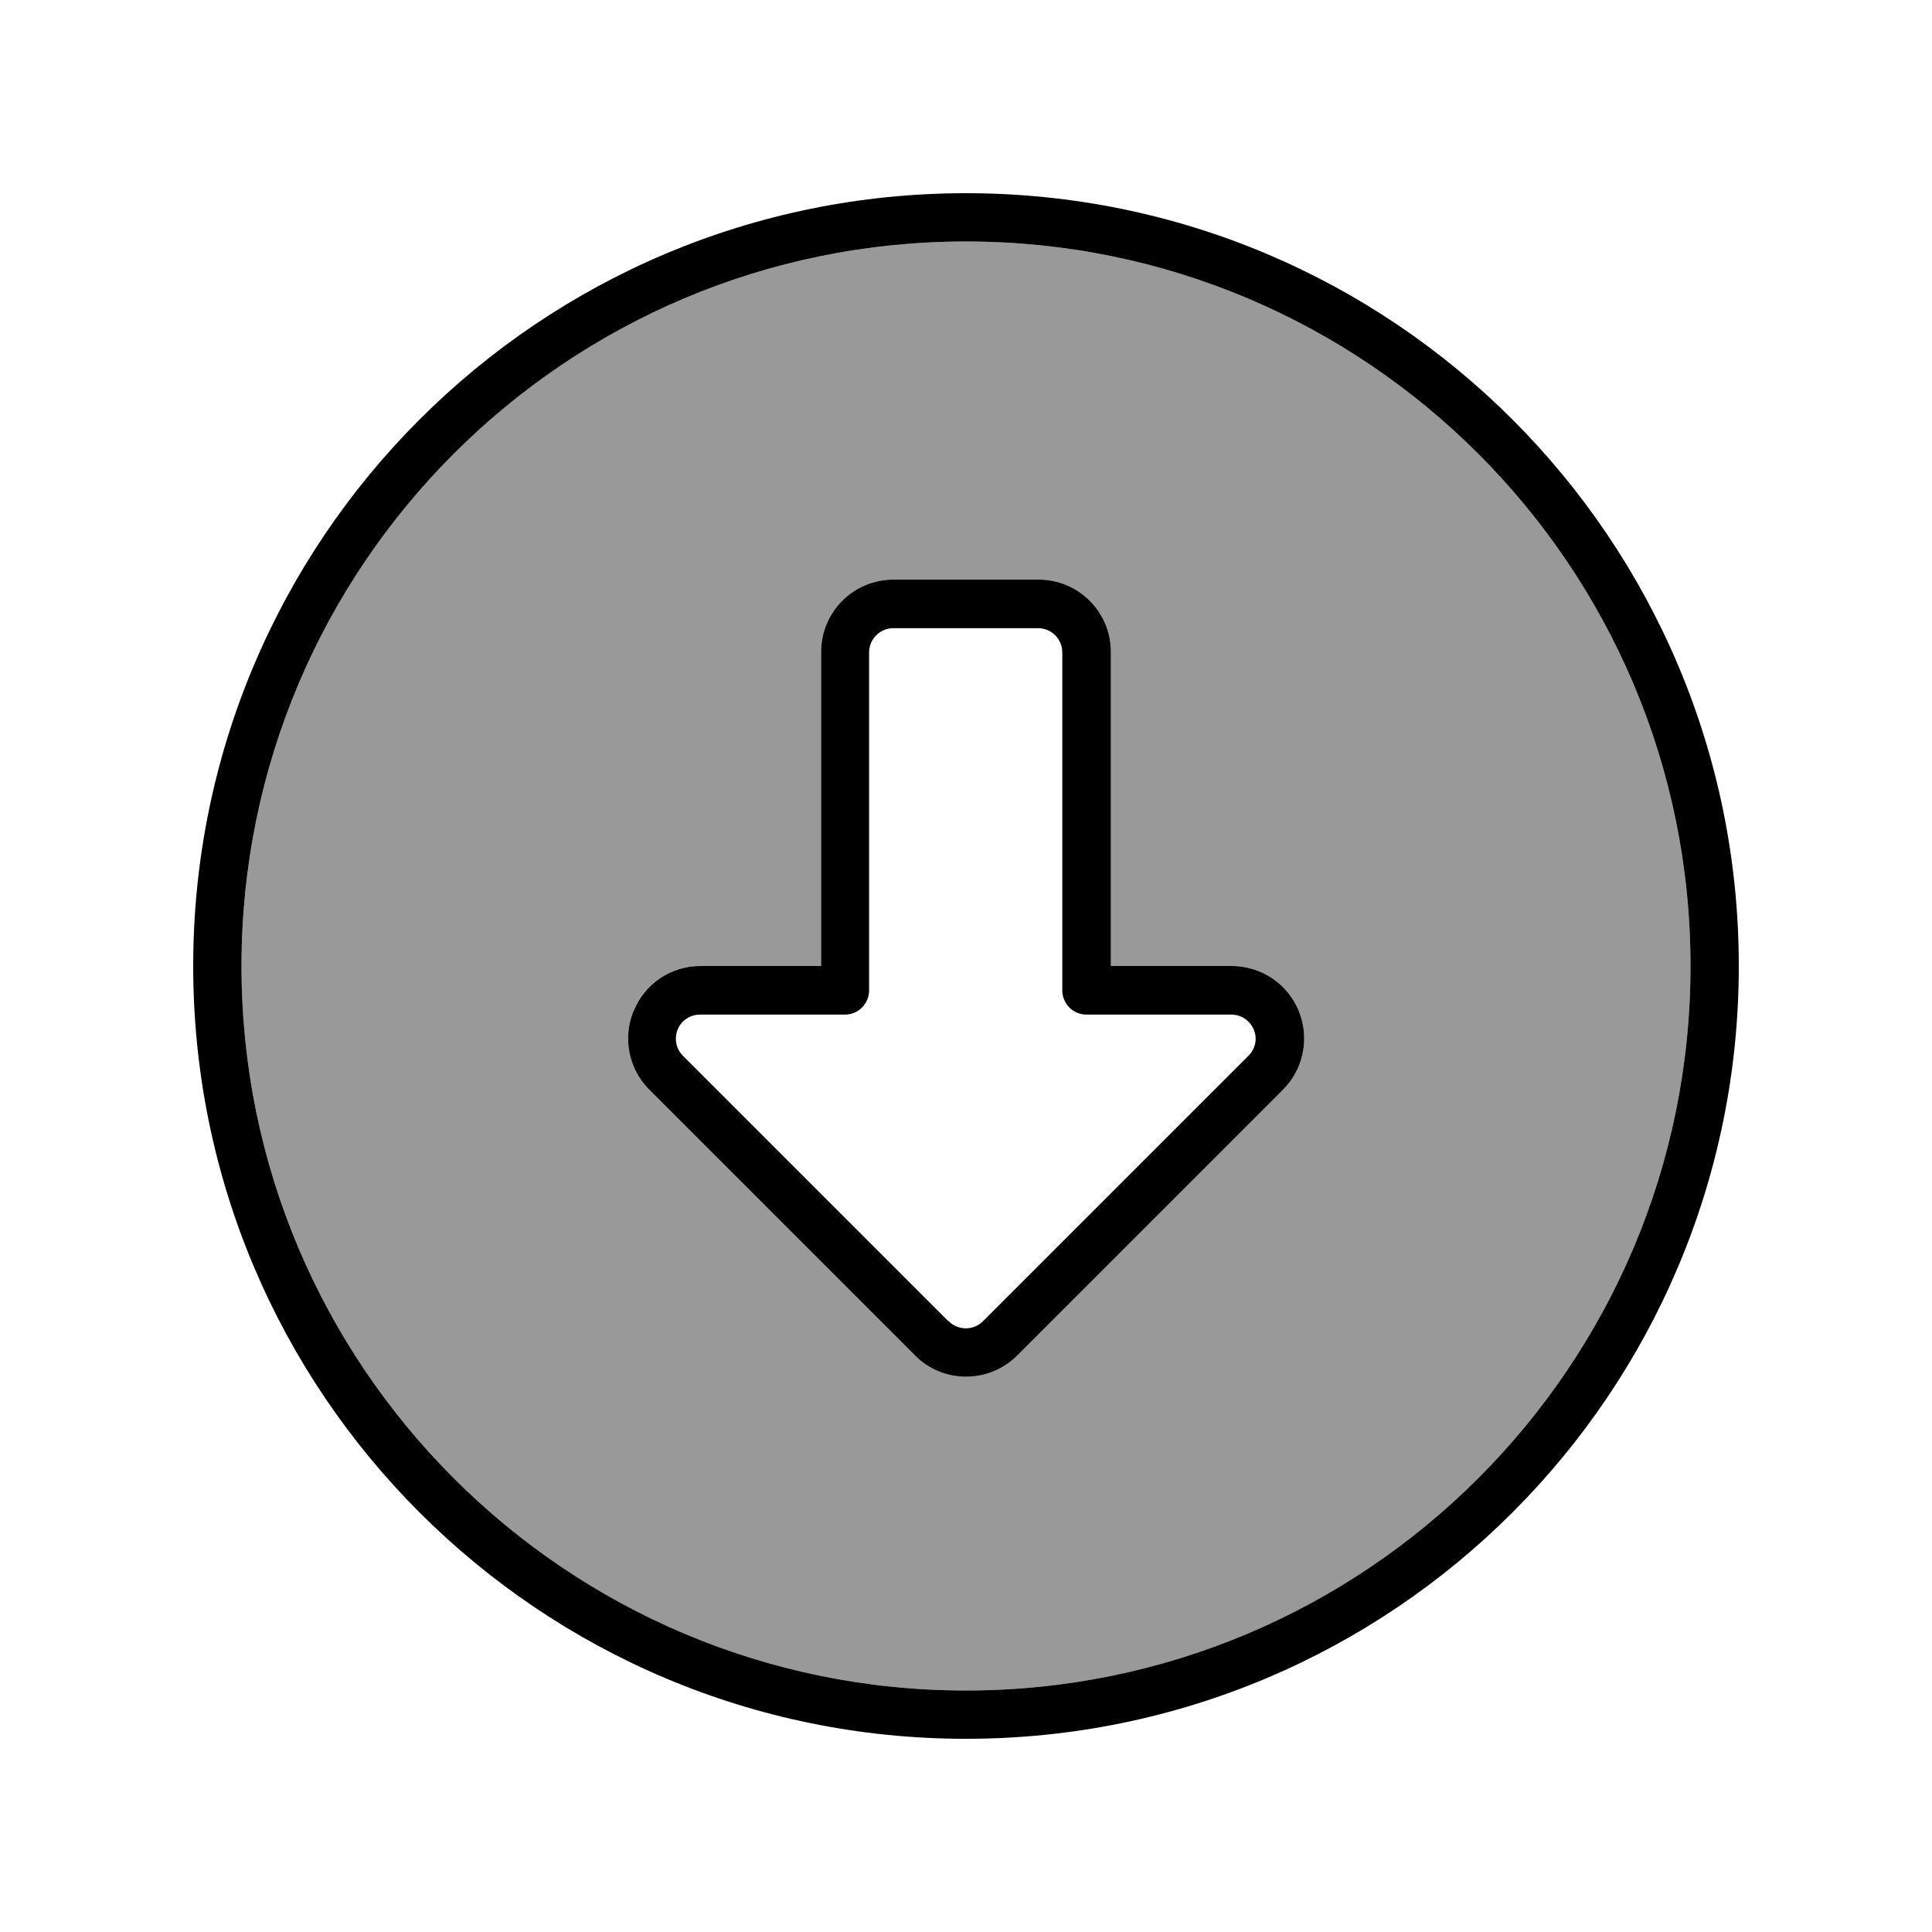
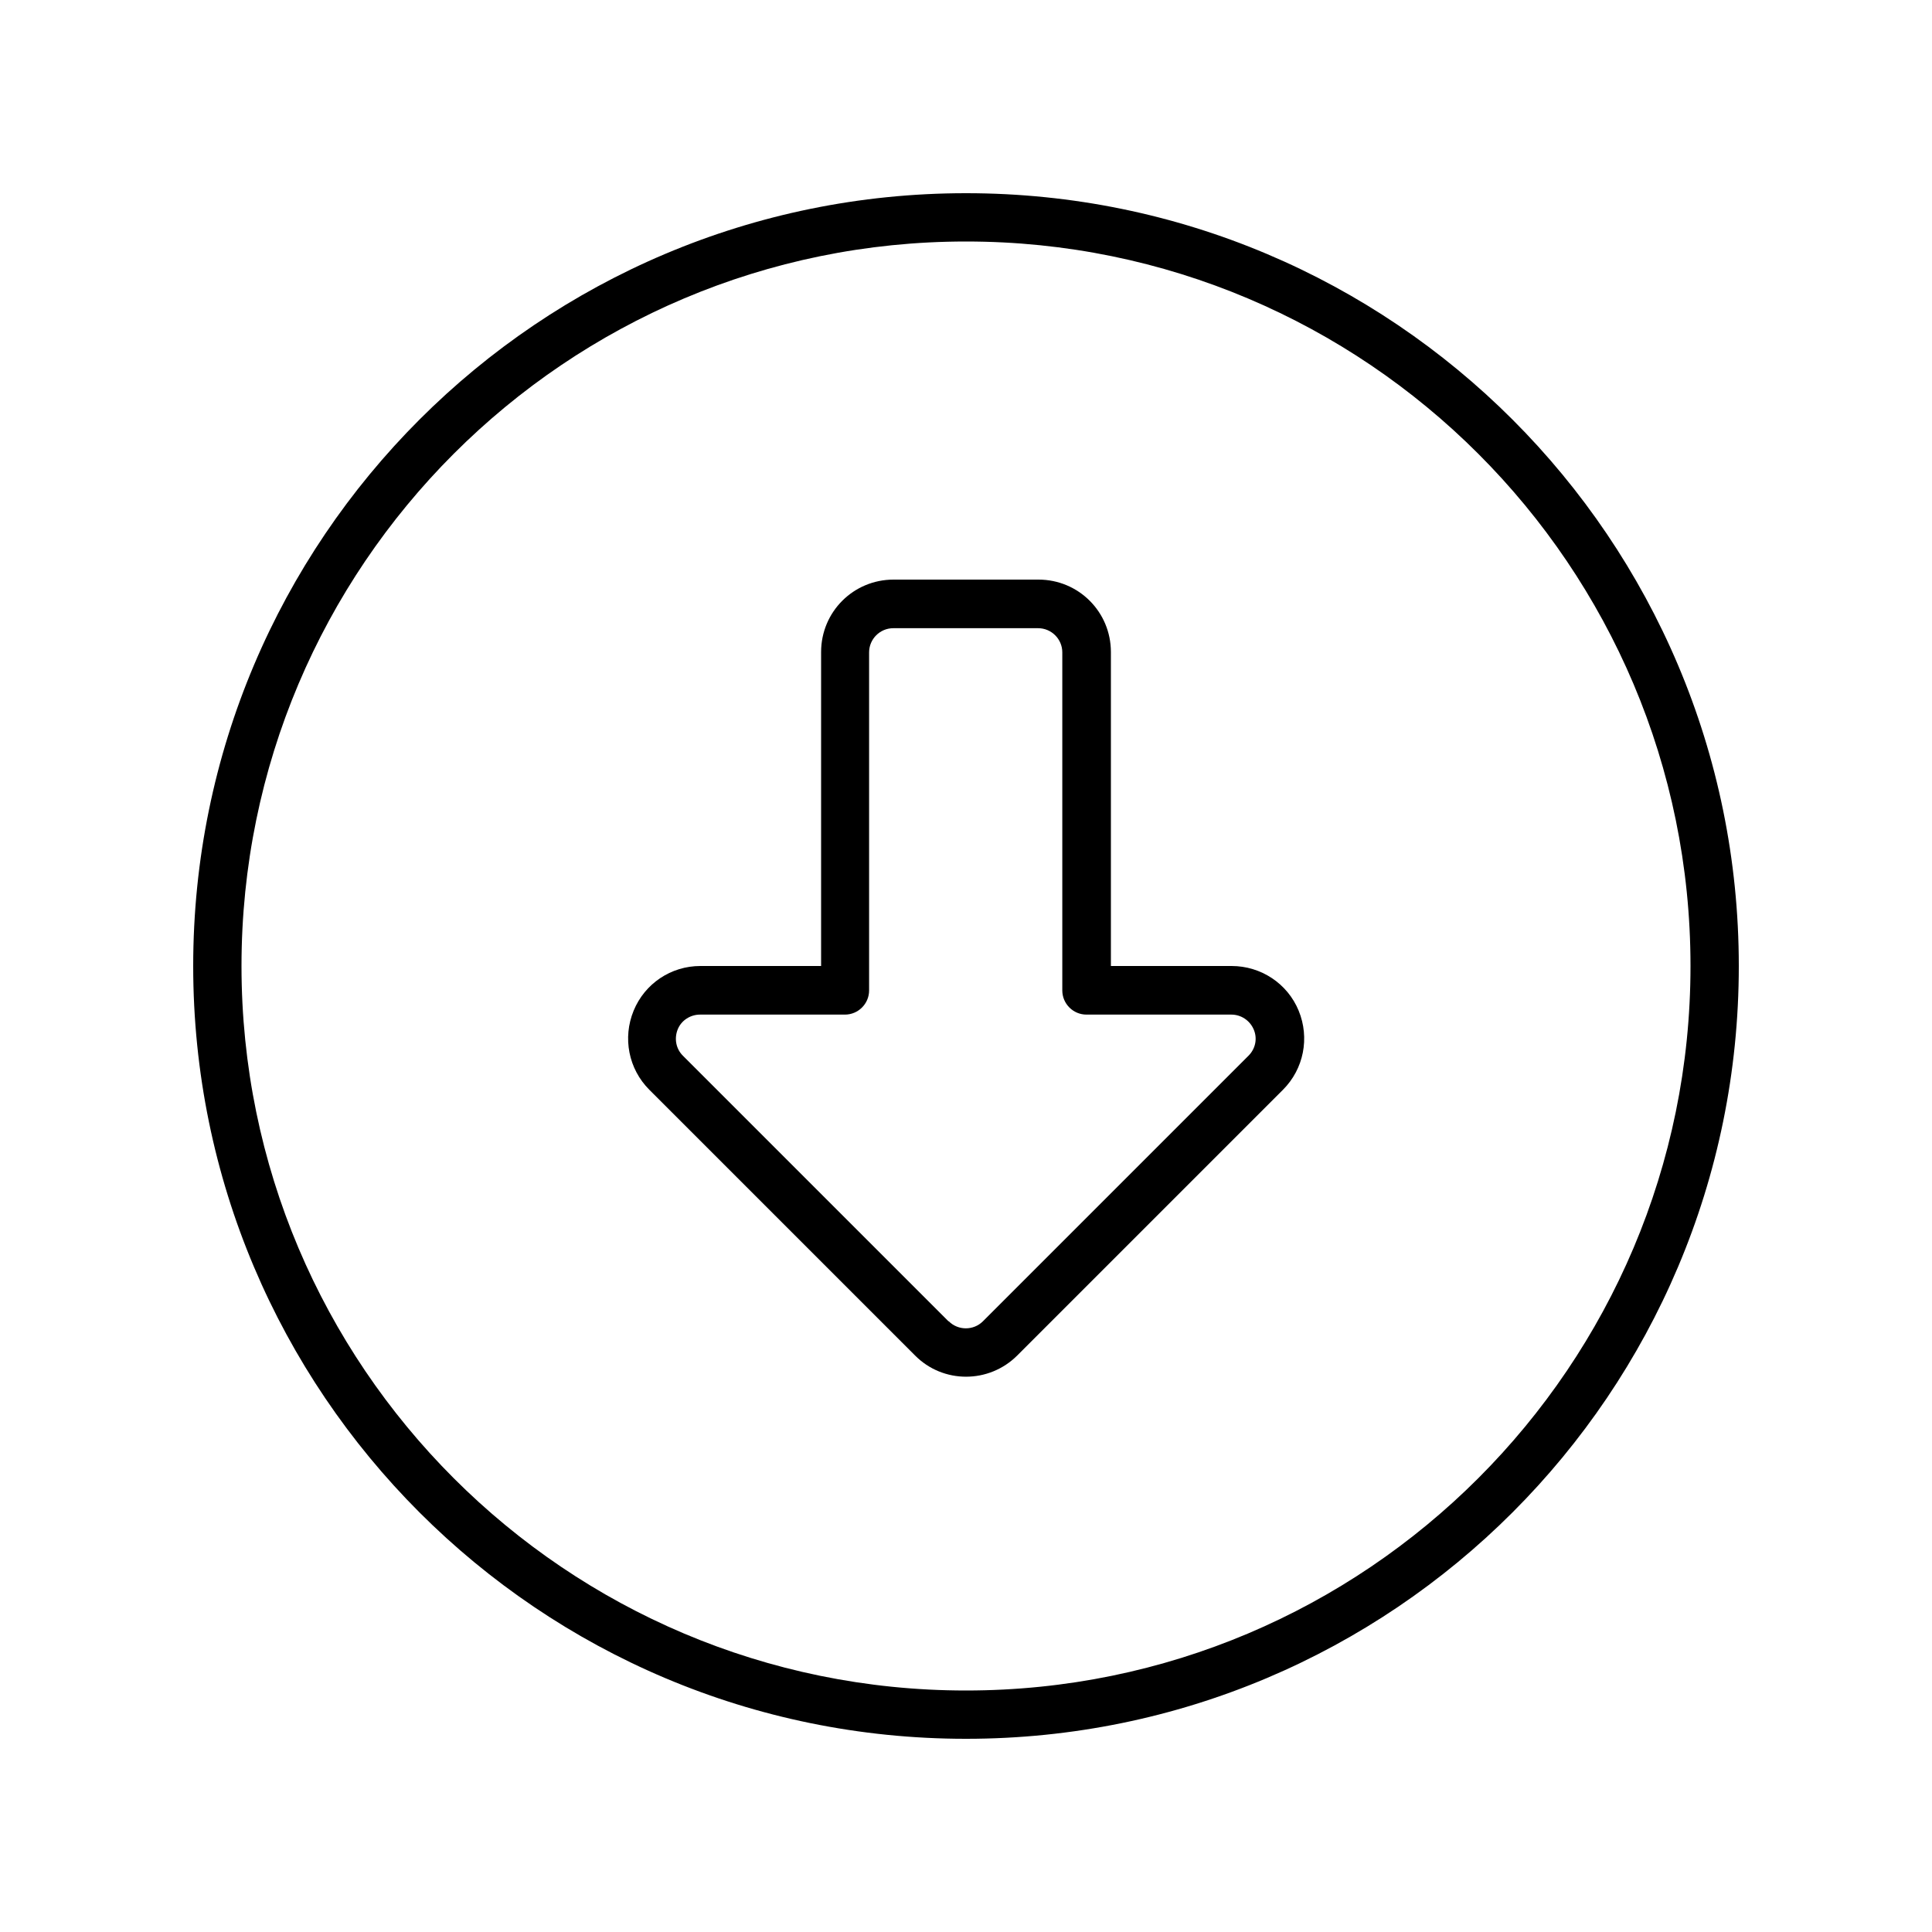
<svg xmlns="http://www.w3.org/2000/svg" viewBox="0 0 640 640">
-   <path opacity=".4" fill="currentColor" d="M80 320C80 452.5 187.5 560 320 560C452.5 560 560 452.5 560 320C560 187.5 452.5 80 320 80C187.5 80 80 187.5 80 320zM209.8 334.8C213.5 325.8 222.3 320 232 320L272 320L272 216C272 202.7 282.7 192 296 192L344 192C357.3 192 368 202.7 368 216L368 320L408 320C417.7 320 426.5 325.8 430.2 334.8C433.9 343.8 431.9 354.1 425 361L337 449C327.6 458.4 312.4 458.4 303.1 449L215.1 361C208.2 354.1 206.2 343.8 209.9 334.8z" />
  <path fill="currentColor" d="M320 80C187.5 80 80 187.5 80 320C80 452.5 187.5 560 320 560C452.5 560 560 452.5 560 320C560 187.5 452.5 80 320 80zM320 576C178.6 576 64 461.4 64 320C64 178.6 178.6 64 320 64C461.4 64 576 178.6 576 320C576 461.4 461.4 576 320 576zM314.3 437.7C317.4 440.8 322.5 440.8 325.6 437.7L413.6 349.7C415.9 347.4 416.6 344 415.3 341C414 338 411.1 336.1 407.9 336.1L359.9 336.1C355.5 336.1 351.9 332.5 351.9 328.1L351.9 216.1C351.9 211.7 348.3 208.1 343.9 208.1L295.9 208.1C291.5 208.1 287.9 211.7 287.9 216.1L287.9 328.1C287.9 332.5 284.3 336.1 279.9 336.1L231.9 336.1C228.7 336.1 225.7 338 224.5 341C223.3 344 223.9 347.4 226.2 349.7L314.2 437.7zM337 449C327.6 458.4 312.4 458.4 303.1 449L215.1 361C208.2 354.1 206.2 343.8 209.9 334.8C213.6 325.8 222.3 320 232 320L272 320L272 216C272 202.7 282.7 192 296 192L344 192C357.3 192 368 202.7 368 216L368 320L408 320C417.7 320 426.5 325.8 430.2 334.8C433.9 343.8 431.9 354.1 425 361L337 449z" />
</svg>